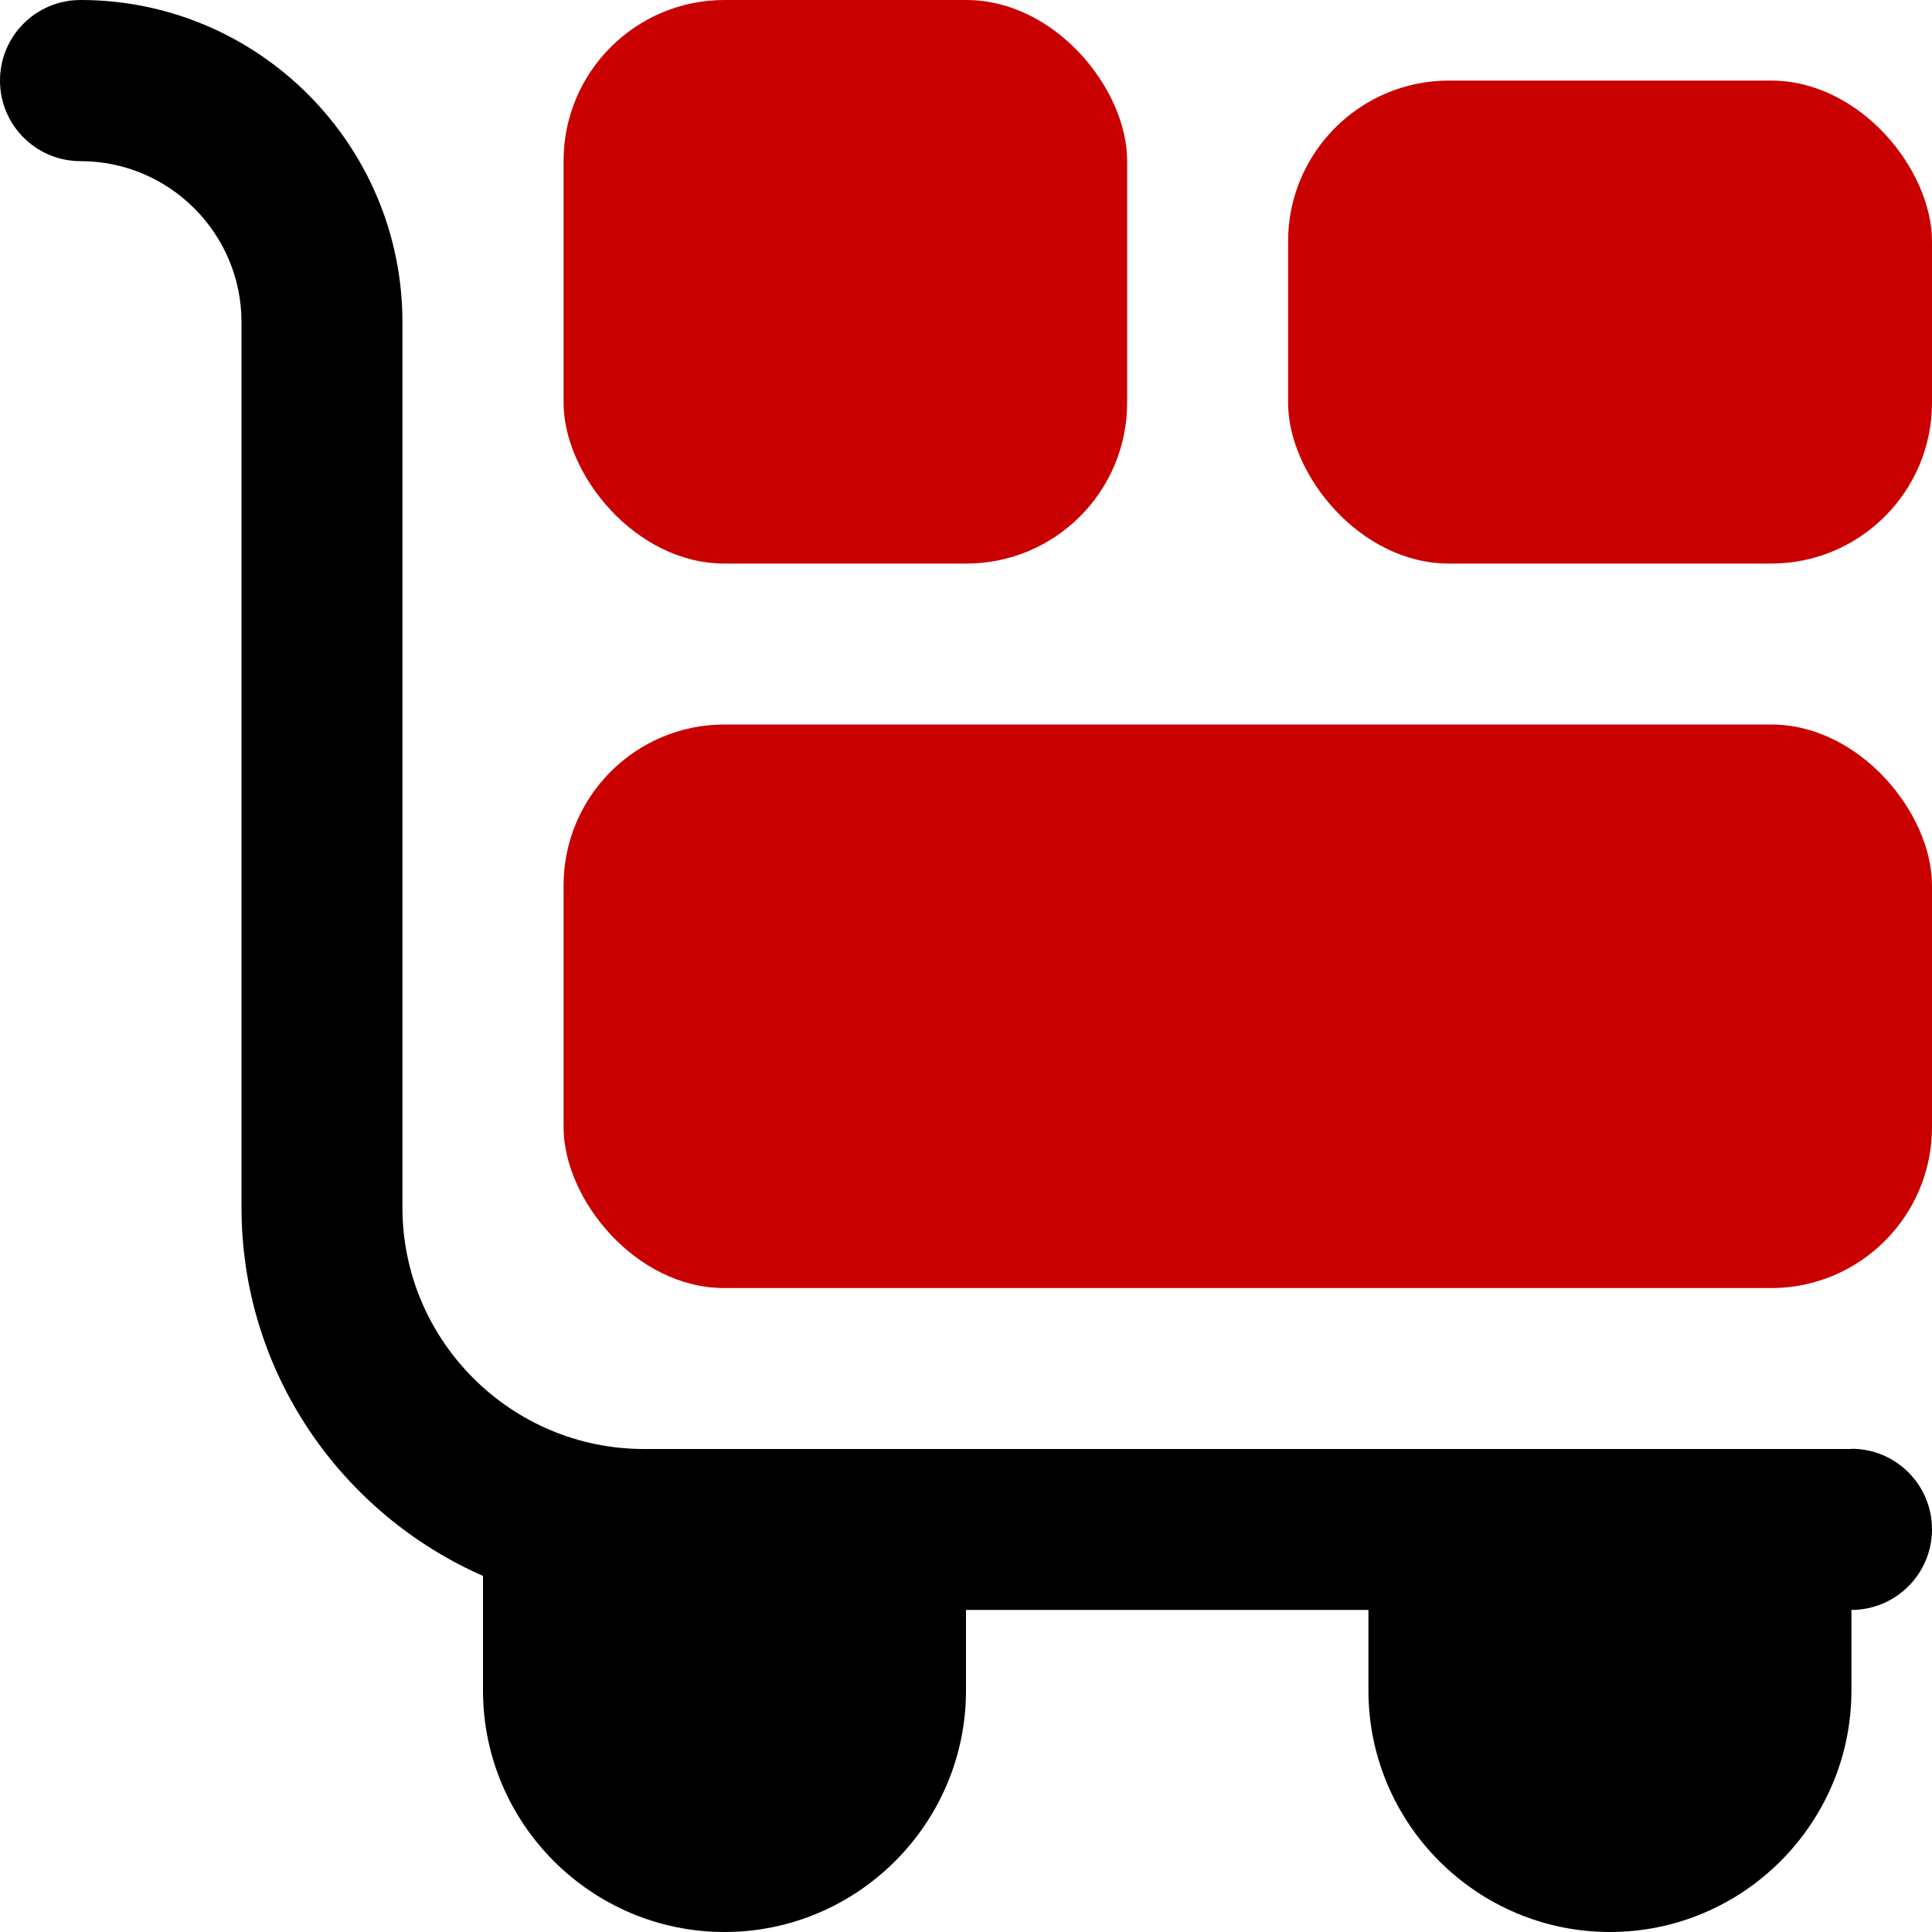
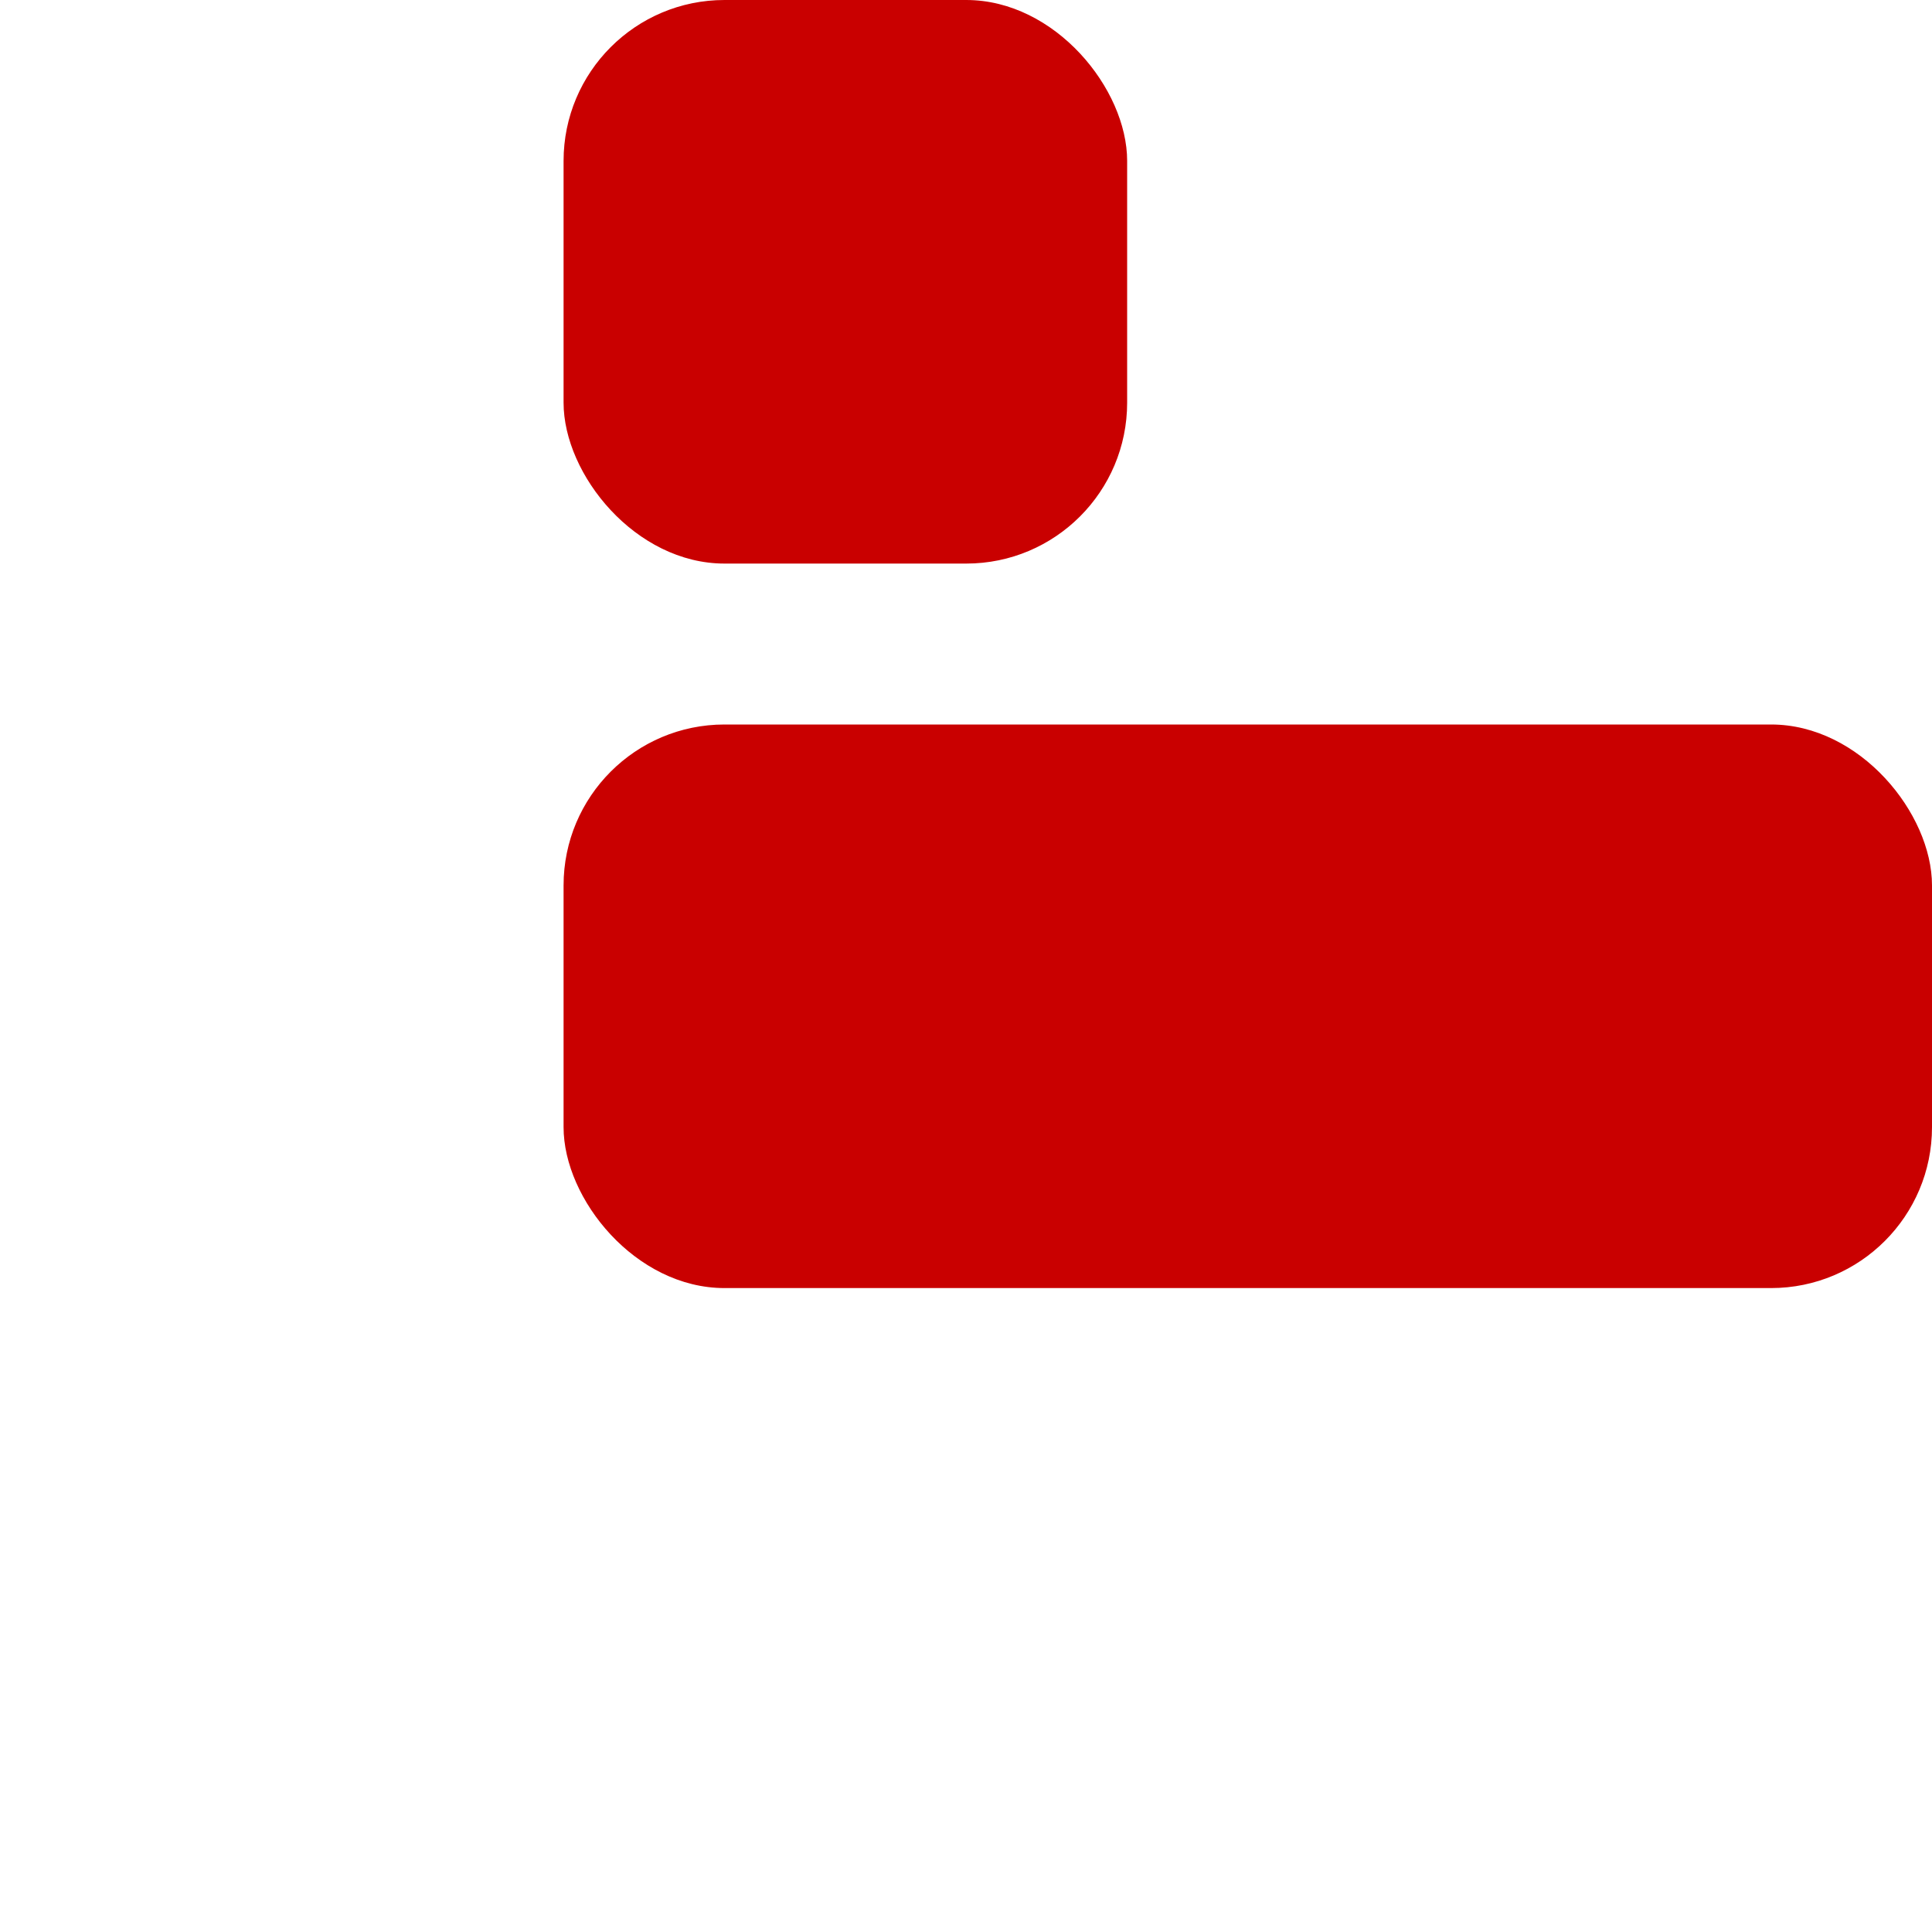
<svg xmlns="http://www.w3.org/2000/svg" id="uuid-a8affd05-1e55-4d8e-89d1-db4325e61b88" width="88" height="88" viewBox="0 0 88 88">
  <g id="uuid-734f0b37-c6c8-49f0-a98e-363546dbe43b">
-     <path d="m84.33,66H29.33c-6.06,0-11-4.94-11-11V14.67C18.33,6.58,11.76,0,3.67,0,1.64,0,0,1.64,0,3.67s1.64,3.67,3.67,3.67c4.04,0,7.33,3.29,7.33,7.33v40.33c0,7.5,4.54,13.94,11,16.78v5.22c0,6.06,4.94,11,11,11s11-4.94,11-11v-3.67h18.33v3.67c0,6.06,4.94,11,11,11s11-4.94,11-11v-3.67c2.02,0,3.67-1.64,3.67-3.67s-1.64-3.67-3.67-3.67Z" style="stroke-width:0px;" />
    <rect x="25.67" y="33" width="62.33" height="25.67" rx="7.33" ry="7.33" style="fill:#c90000; stroke-width:0px;" />
    <rect x="25.67" width="25.67" height="25.67" rx="7.33" ry="7.33" style="fill:#c90000; stroke-width:0px;" />
-     <rect x="58.67" y="3.67" width="29.33" height="22" rx="7.33" ry="7.33" style="fill:#c90000; stroke-width:0px;" />
  </g>
</svg>